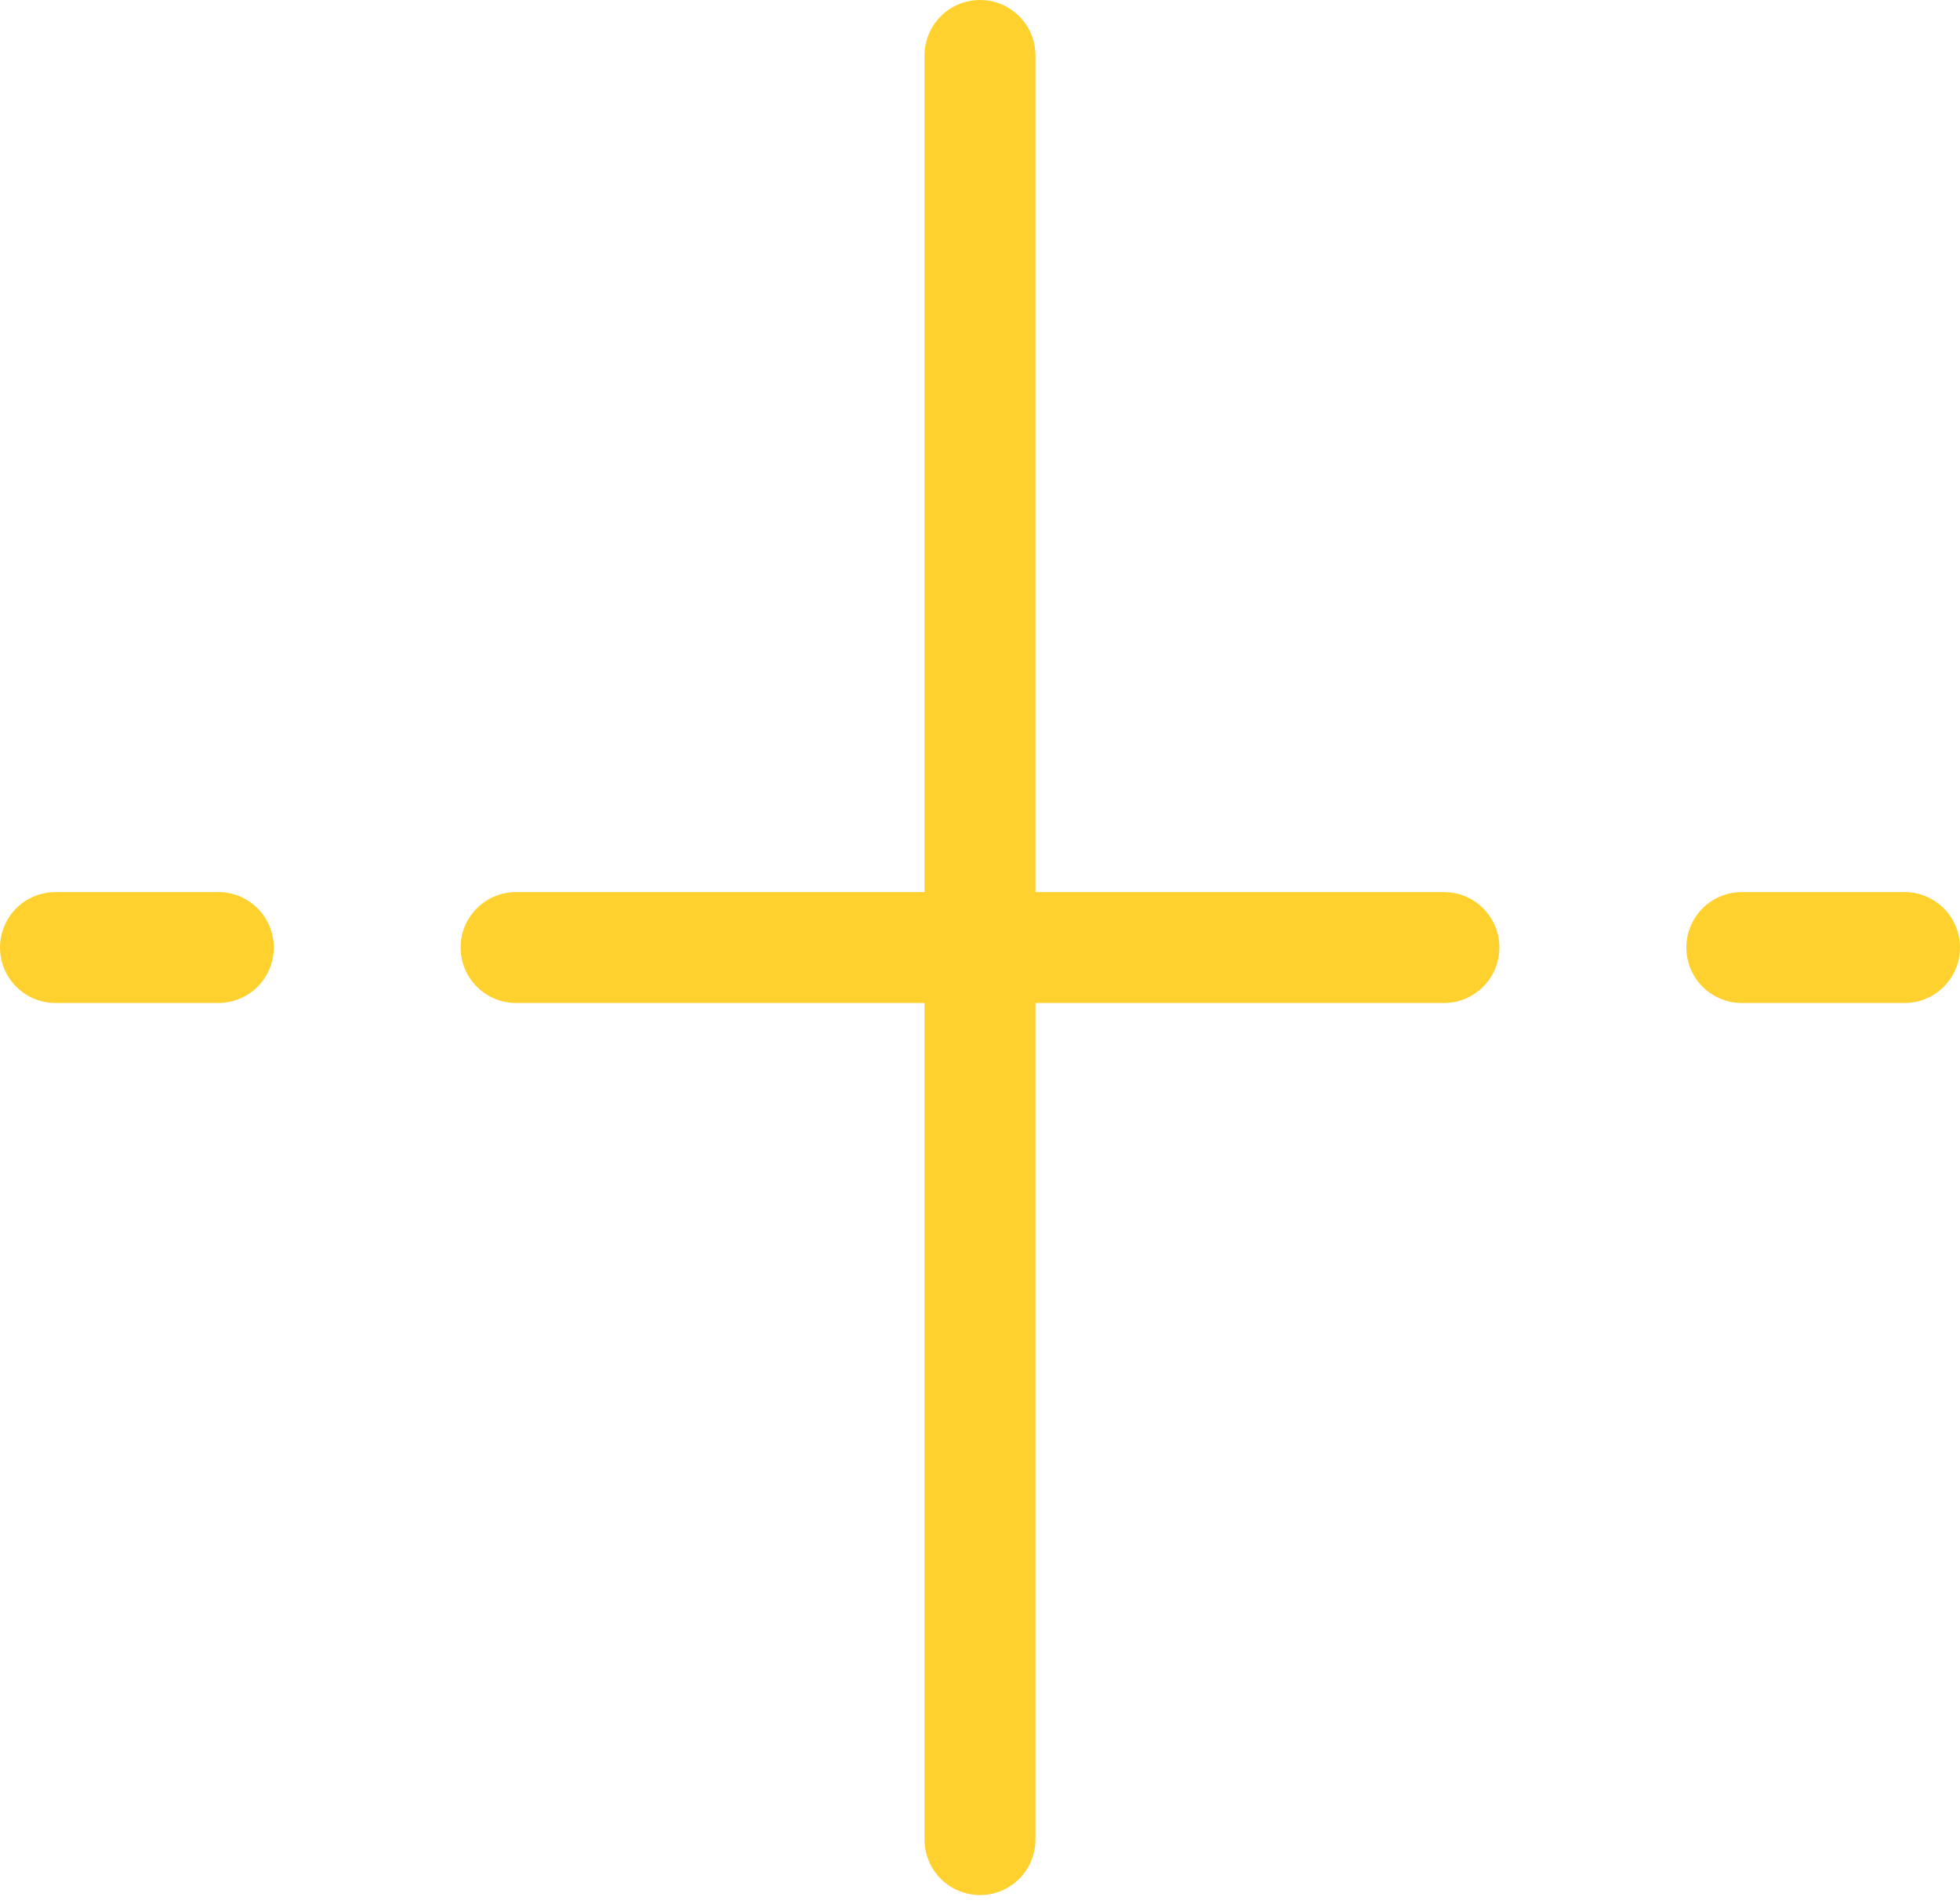
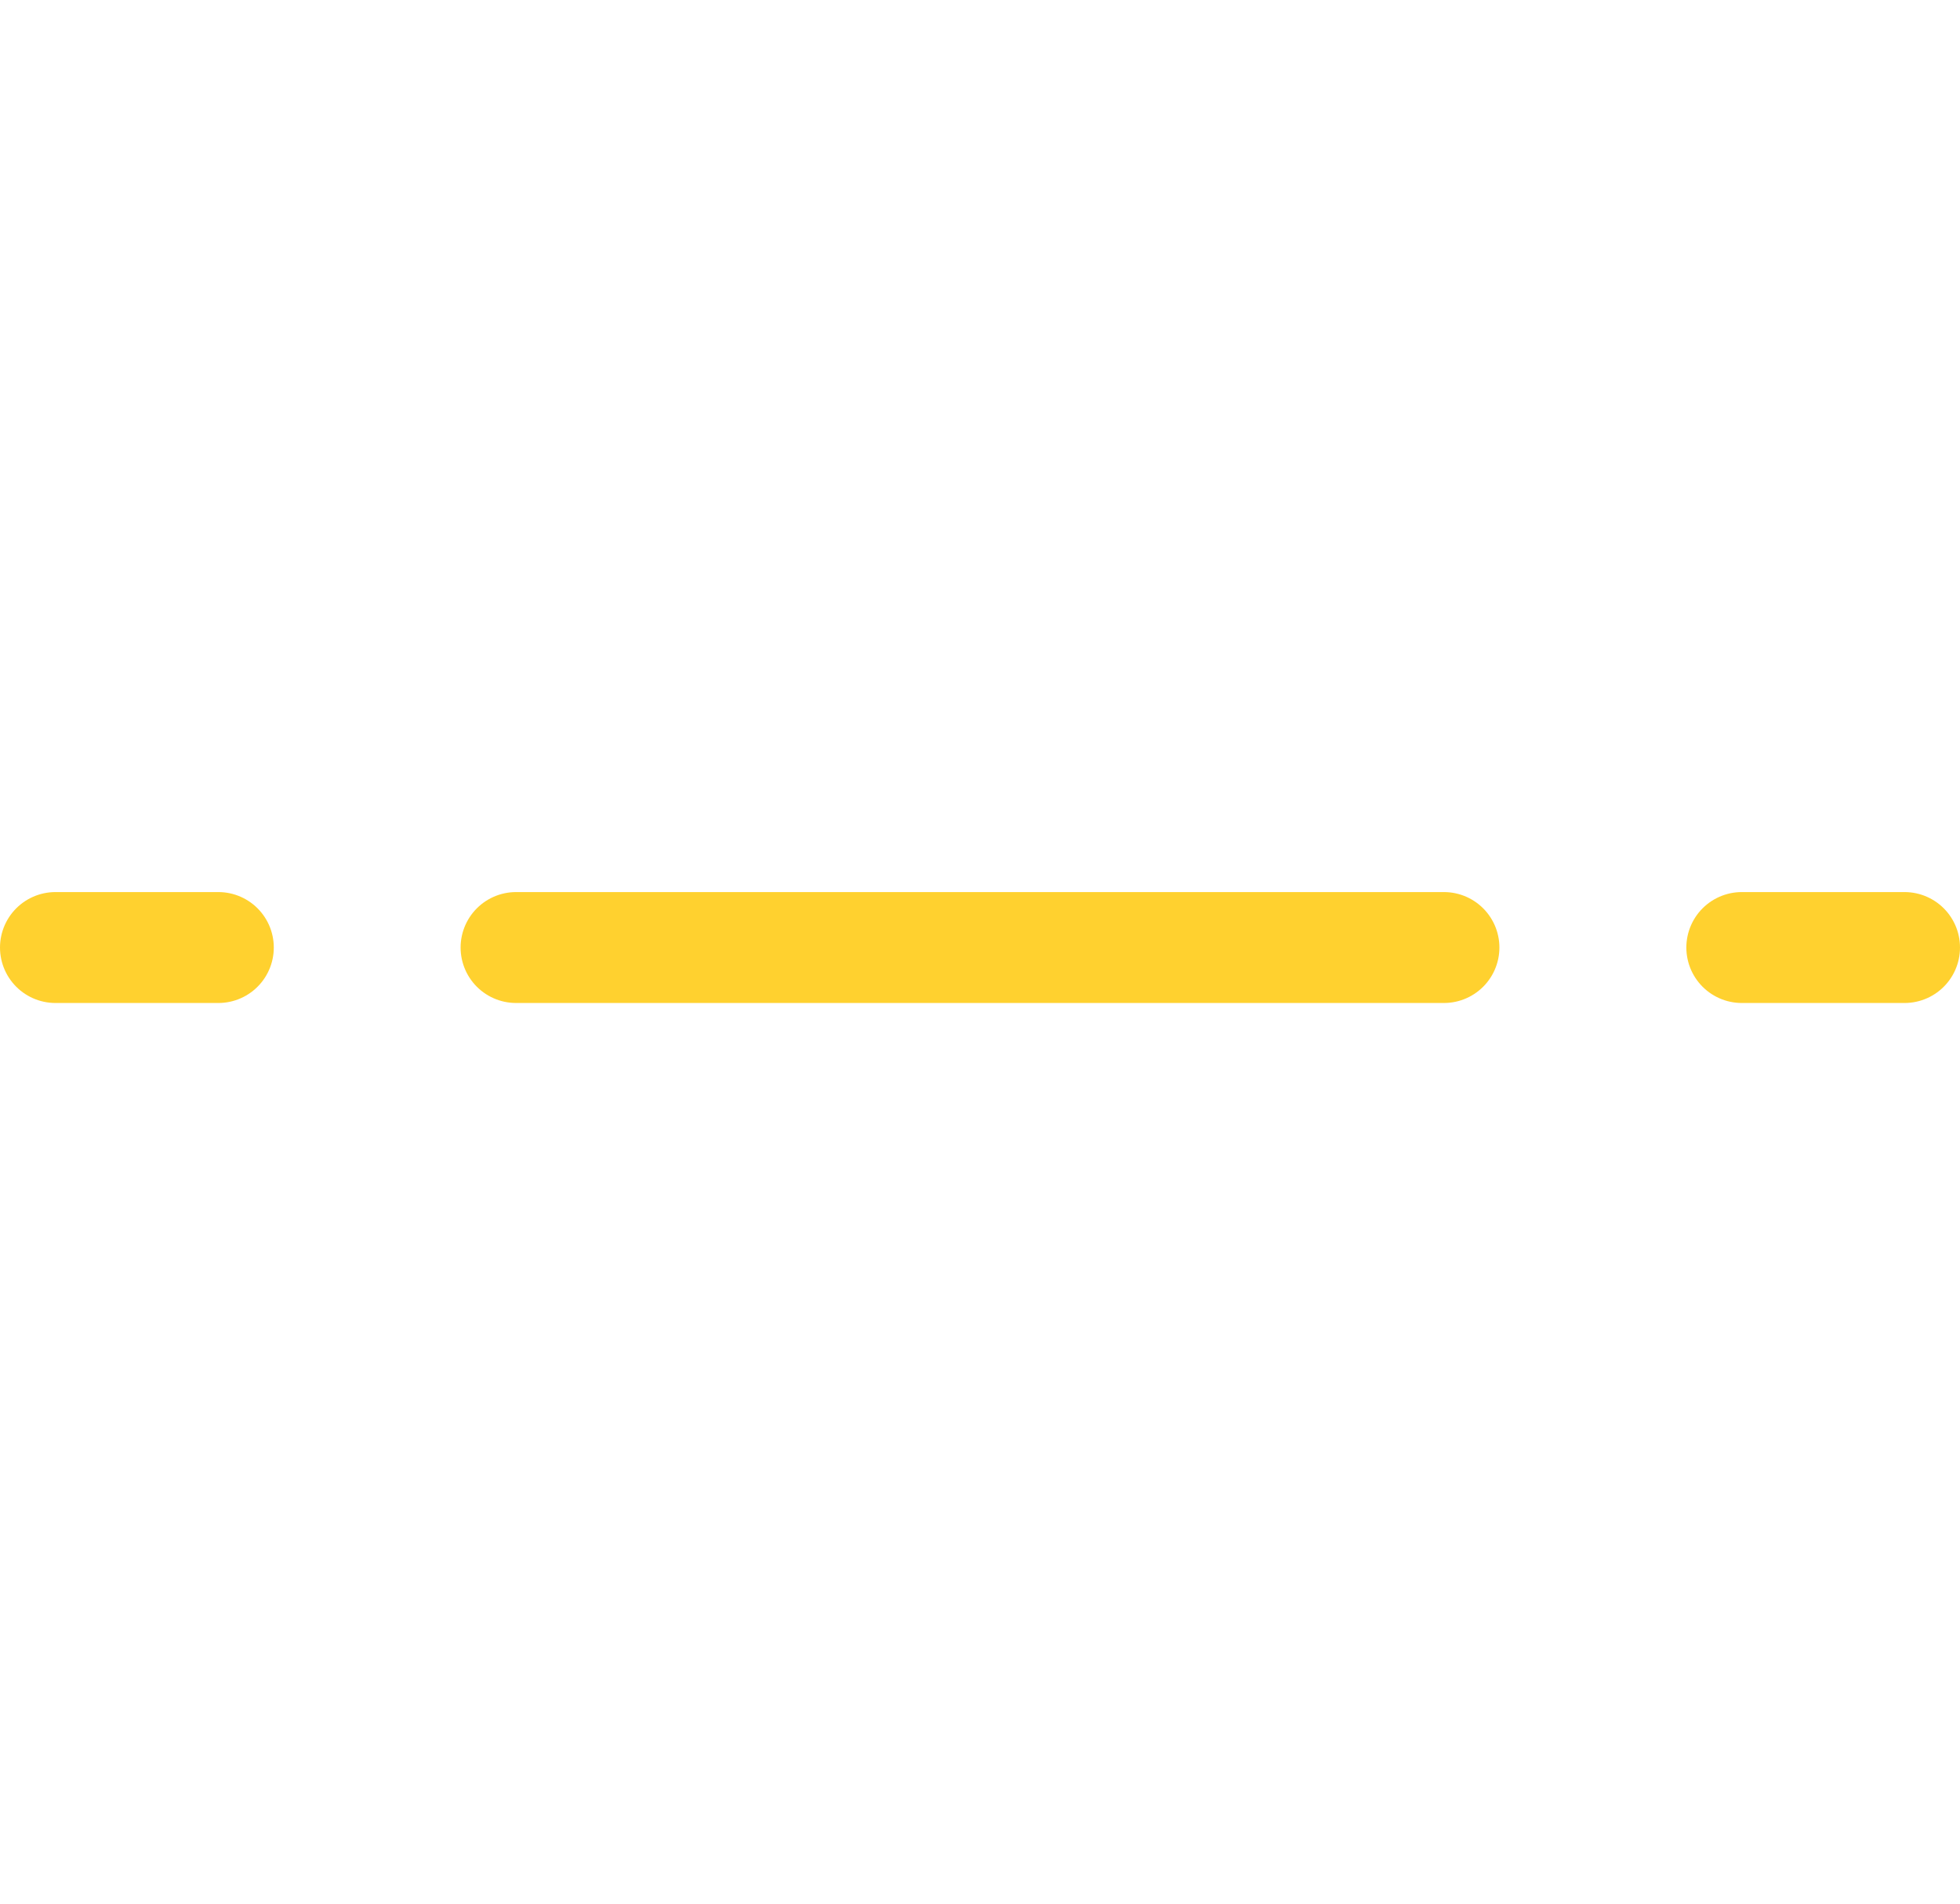
<svg xmlns="http://www.w3.org/2000/svg" width="106" height="103" viewBox="0 0 106 103" fill="none">
-   <path d="M53 3V99.506" stroke="#FFD12F" stroke-width="6" stroke-linecap="round" stroke-linejoin="round" />
  <path d="M27.91 51.253H78.09" stroke="#FFD12F" stroke-width="6" stroke-linecap="round" stroke-linejoin="round" />
  <path d="M3 51.253H11.807" stroke="#FFD12F" stroke-width="6" stroke-linecap="round" stroke-linejoin="round" />
  <path d="M94.2 51.253H103" stroke="#FFD12F" stroke-width="6" stroke-linecap="round" stroke-linejoin="round" />
</svg>